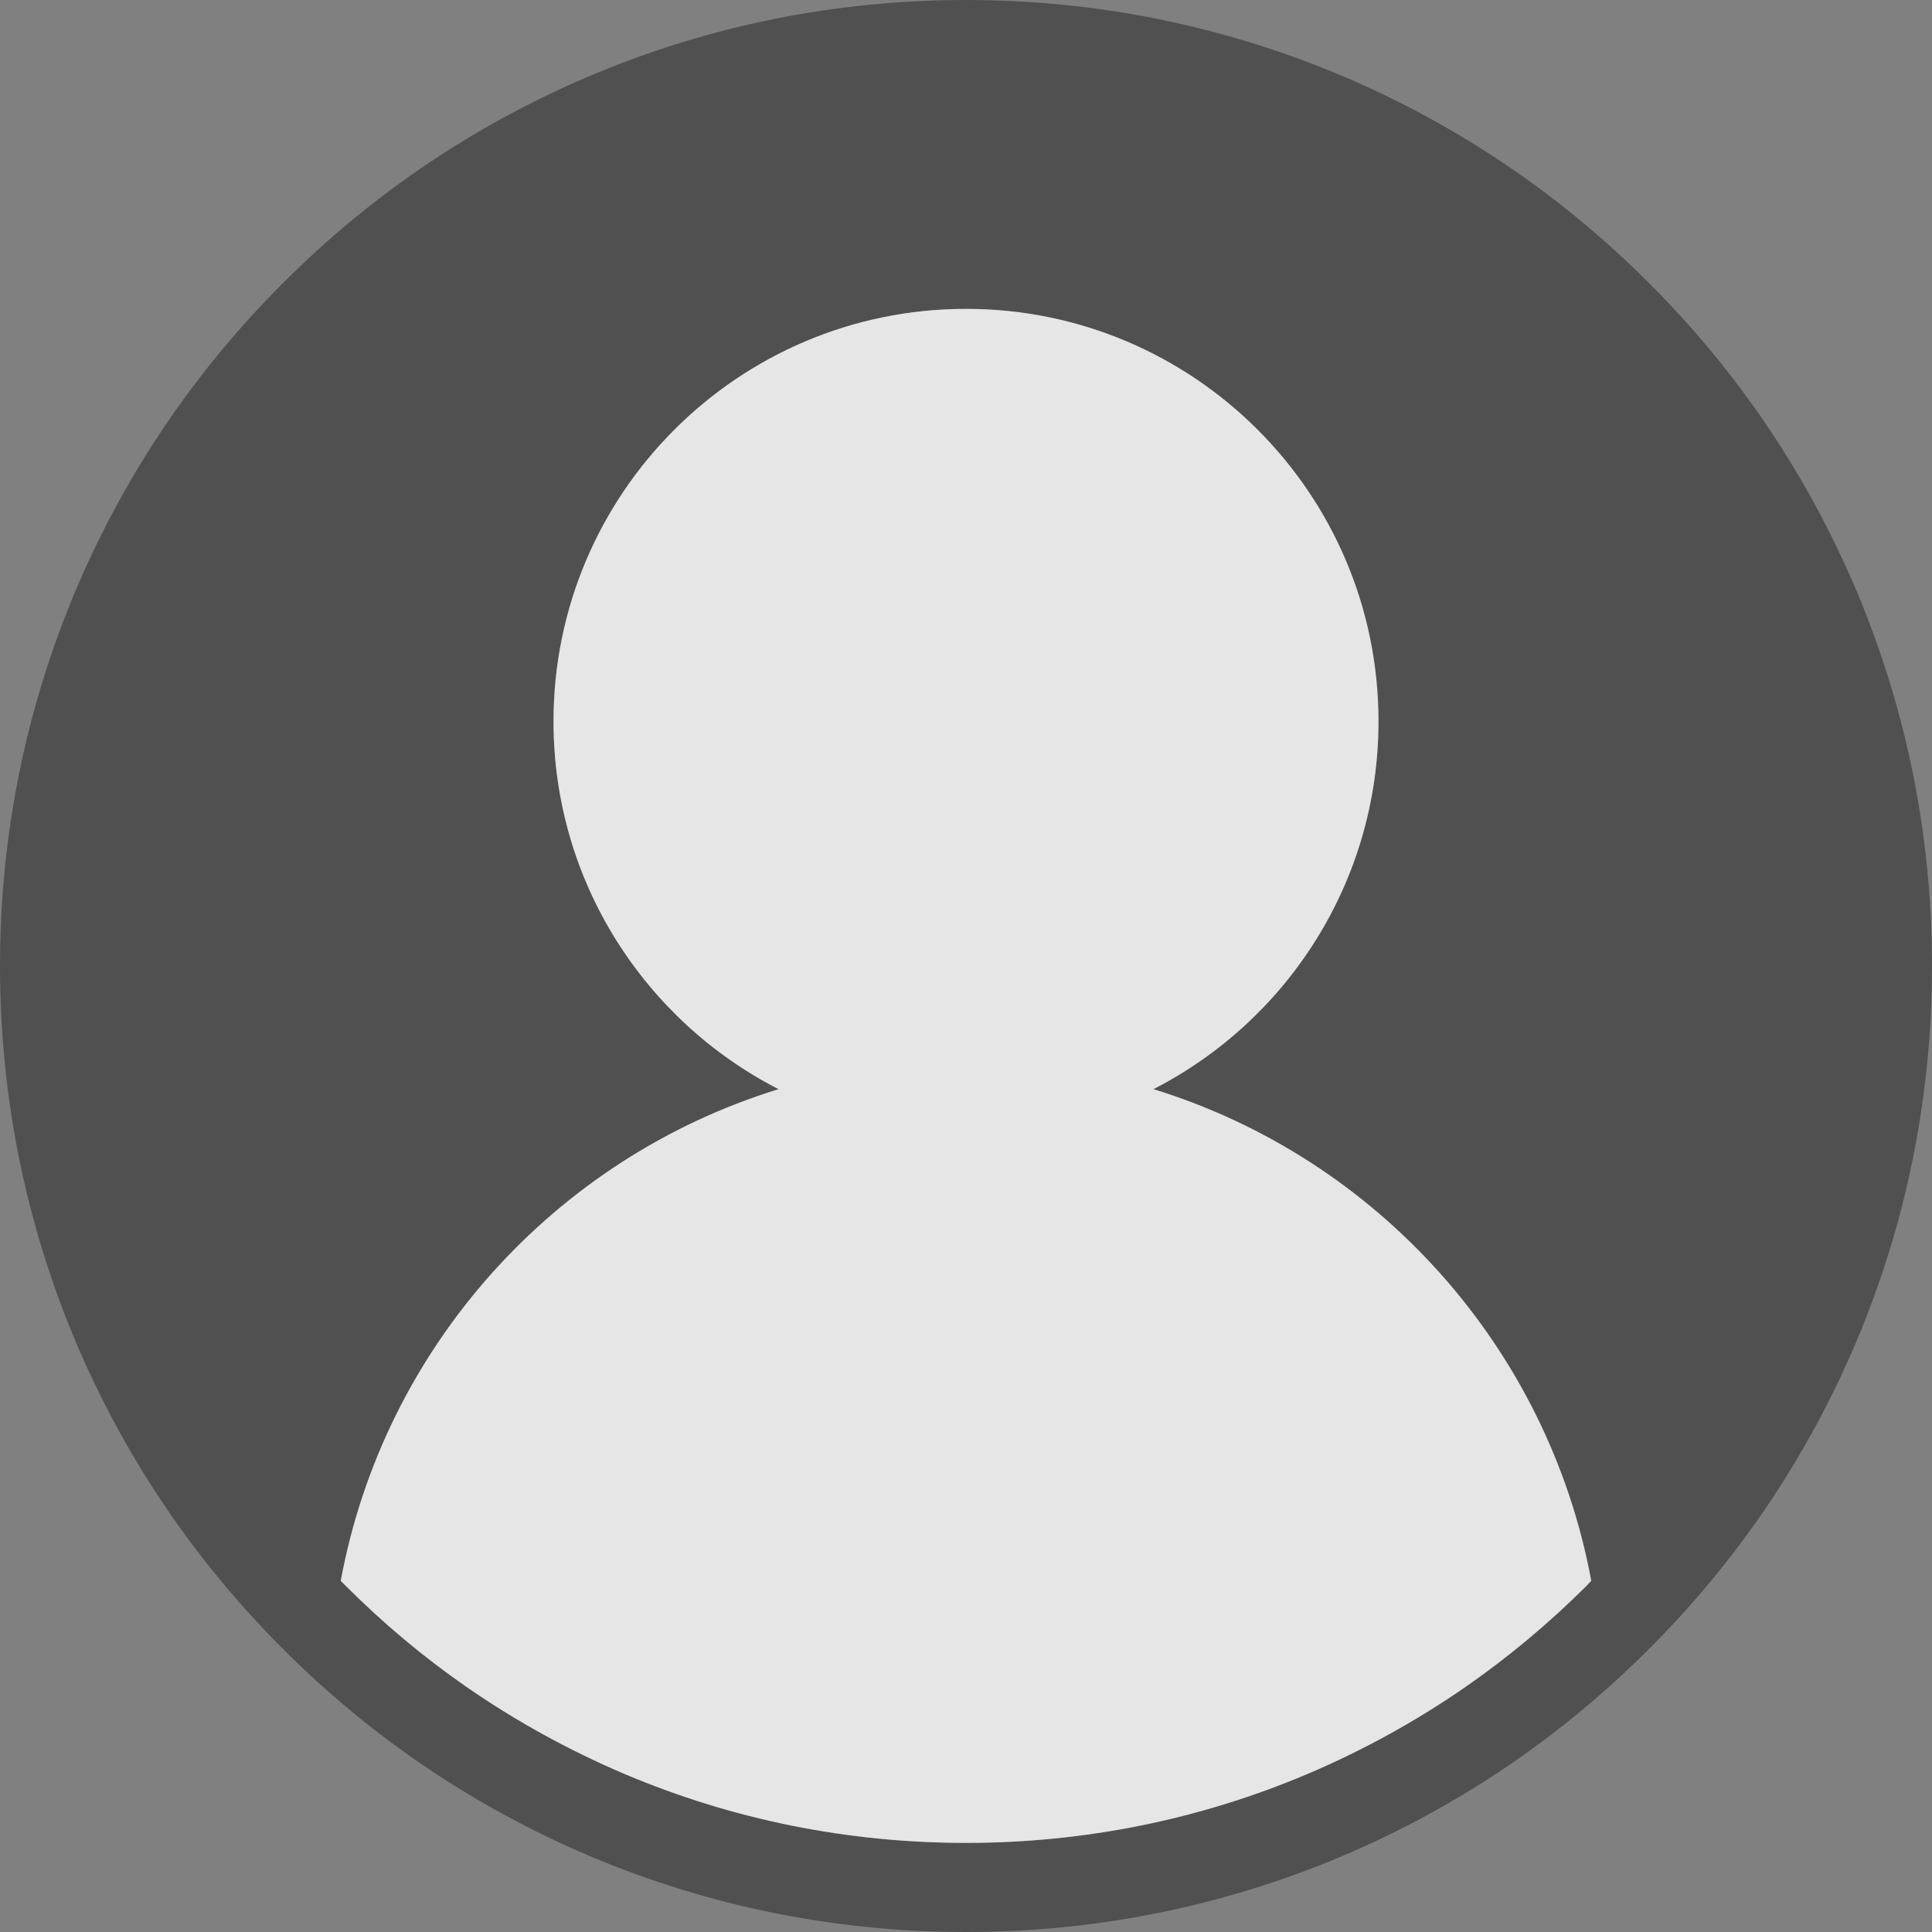
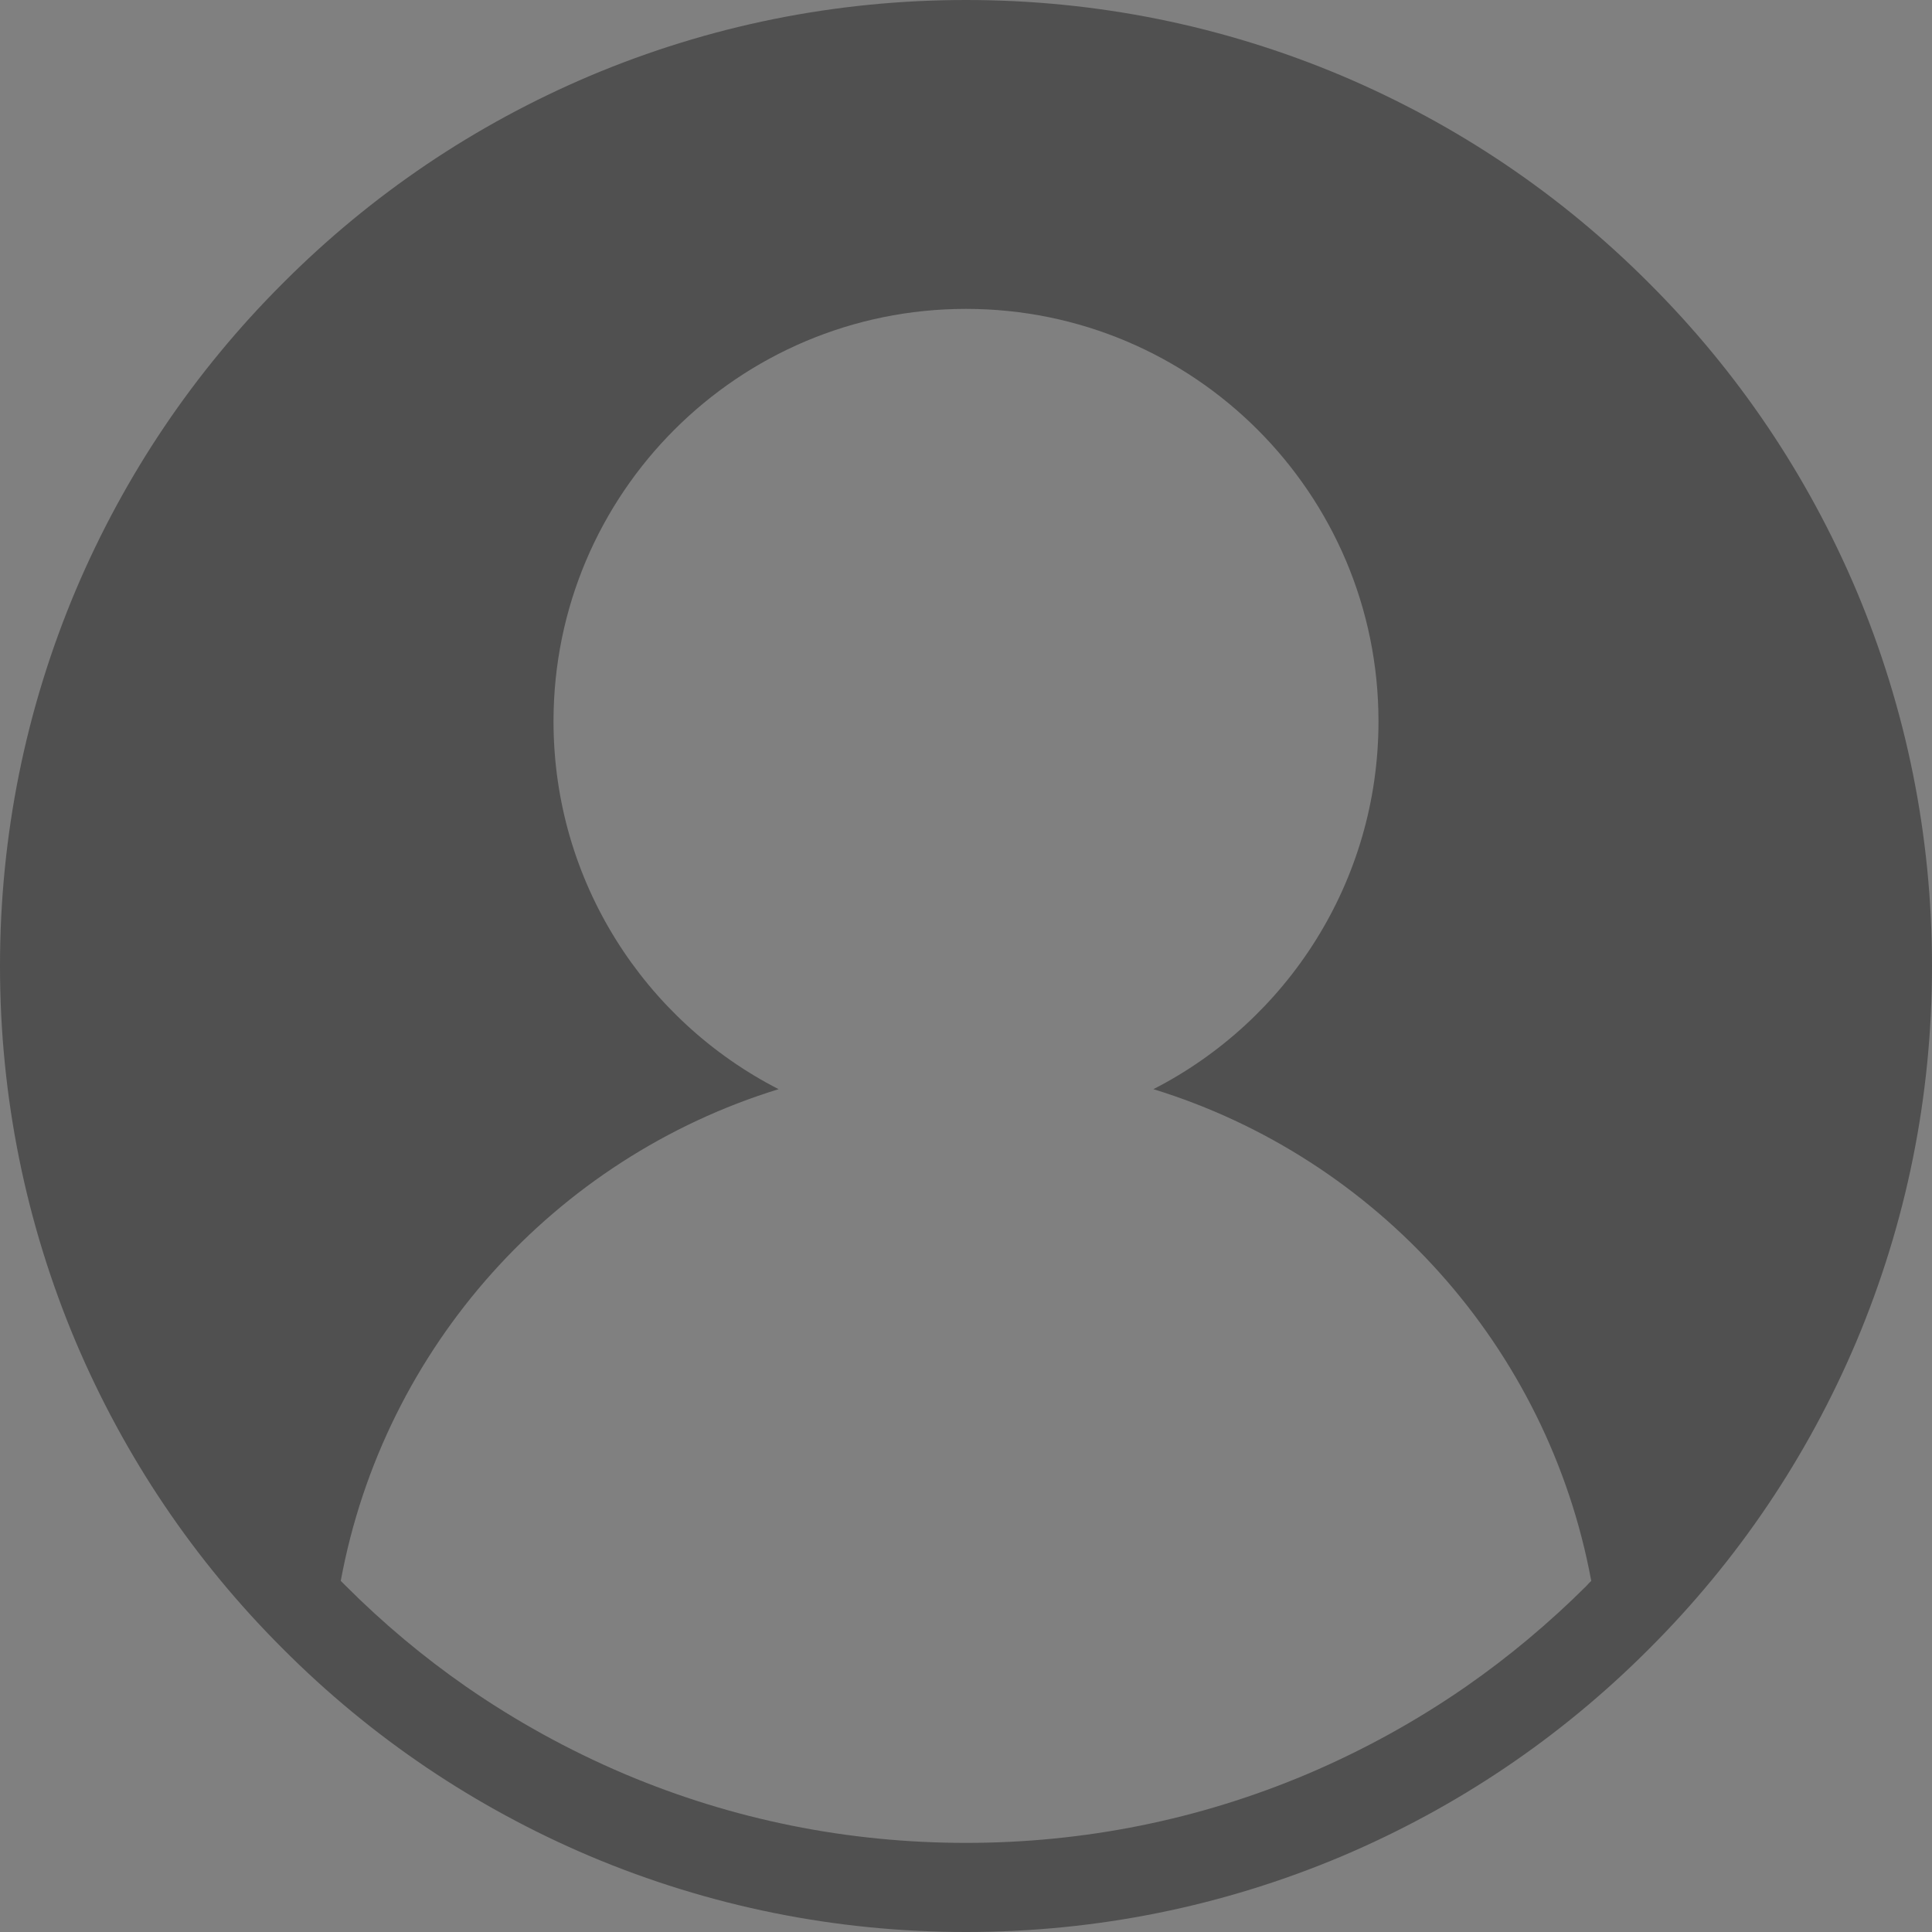
<svg xmlns="http://www.w3.org/2000/svg" version="1.1" id="Layer_1" x="0px" y="0px" viewBox="0 0 80 80" style="enable-background:new 0 0 80 80;" xml:space="preserve">
  <rect x="0" y="0" width="80" height="80" fill="#808080" stroke="none" />
  <style type="text/css">
	.st0{fill:#505050;}
	.st1{opacity:0.8;fill:#FFFFFF;}
</style>
  <g>
    <path class="st0" d="M76.86,24.43c-2.02-4.76-4.9-9.04-8.58-12.71c-3.67-3.68-7.95-6.56-12.71-8.58C50.64,1.06,45.4,0,40,0   S29.36,1.06,24.43,3.14c-4.76,2.02-9.04,4.9-12.71,8.58c-3.68,3.67-6.56,7.95-8.58,12.71C1.06,29.36,0,34.6,0,40   c0,5.4,1.06,10.64,3.14,15.57c2.02,4.76,4.9,9.04,8.58,12.71c3.67,3.68,7.95,6.56,12.71,8.58C29.36,78.94,34.6,80,40,80   s10.64-1.06,15.57-3.14c4.76-2.02,9.04-4.9,12.71-8.58c3.68-3.67,6.56-7.95,8.58-12.71C78.94,50.64,80,45.4,80,40   C80,34.6,78.94,29.36,76.86,24.43z M65.68,65.68c-1.55,1.54-3.21,2.93-4.98,4.16c-2.05,1.42-4.24,2.63-6.57,3.62   c-4.47,1.89-9.23,2.85-14.13,2.85s-9.66-0.96-14.13-2.85c-2.33-0.99-4.52-2.2-6.57-3.62c-1.77-1.23-3.43-2.62-4.98-4.17l-0.21-0.21   c1.79-9.69,8.87-17.51,18.13-20.36c-5.53-2.83-9.32-8.59-9.32-15.23c0-9.43,7.65-17.08,17.08-17.08s17.08,7.65,17.08,17.08   c0,6.64-3.79,12.4-9.32,15.23c9.26,2.85,16.34,10.68,18.13,20.36C65.82,65.53,65.75,65.6,65.68,65.68z" />
-     <path class="st1" d="M65.89,65.46c-0.07,0.07-0.14,0.14-0.21,0.22c-1.55,1.54-3.21,2.93-4.98,4.16c-2.05,1.42-4.24,2.63-6.57,3.62   c-4.47,1.89-9.23,2.85-14.13,2.85s-9.66-0.96-14.13-2.85c-2.33-0.99-4.52-2.2-6.57-3.62c-1.77-1.23-3.43-2.62-4.98-4.17l-0.21-0.21   c1.79-9.69,8.87-17.51,18.13-20.36c-5.53-2.83-9.32-8.59-9.32-15.23c0-9.43,7.65-17.08,17.08-17.08s17.08,7.65,17.08,17.08   c0,6.64-3.79,12.4-9.32,15.23C57.02,47.95,64.1,55.78,65.89,65.46z" />
  </g>
</svg>